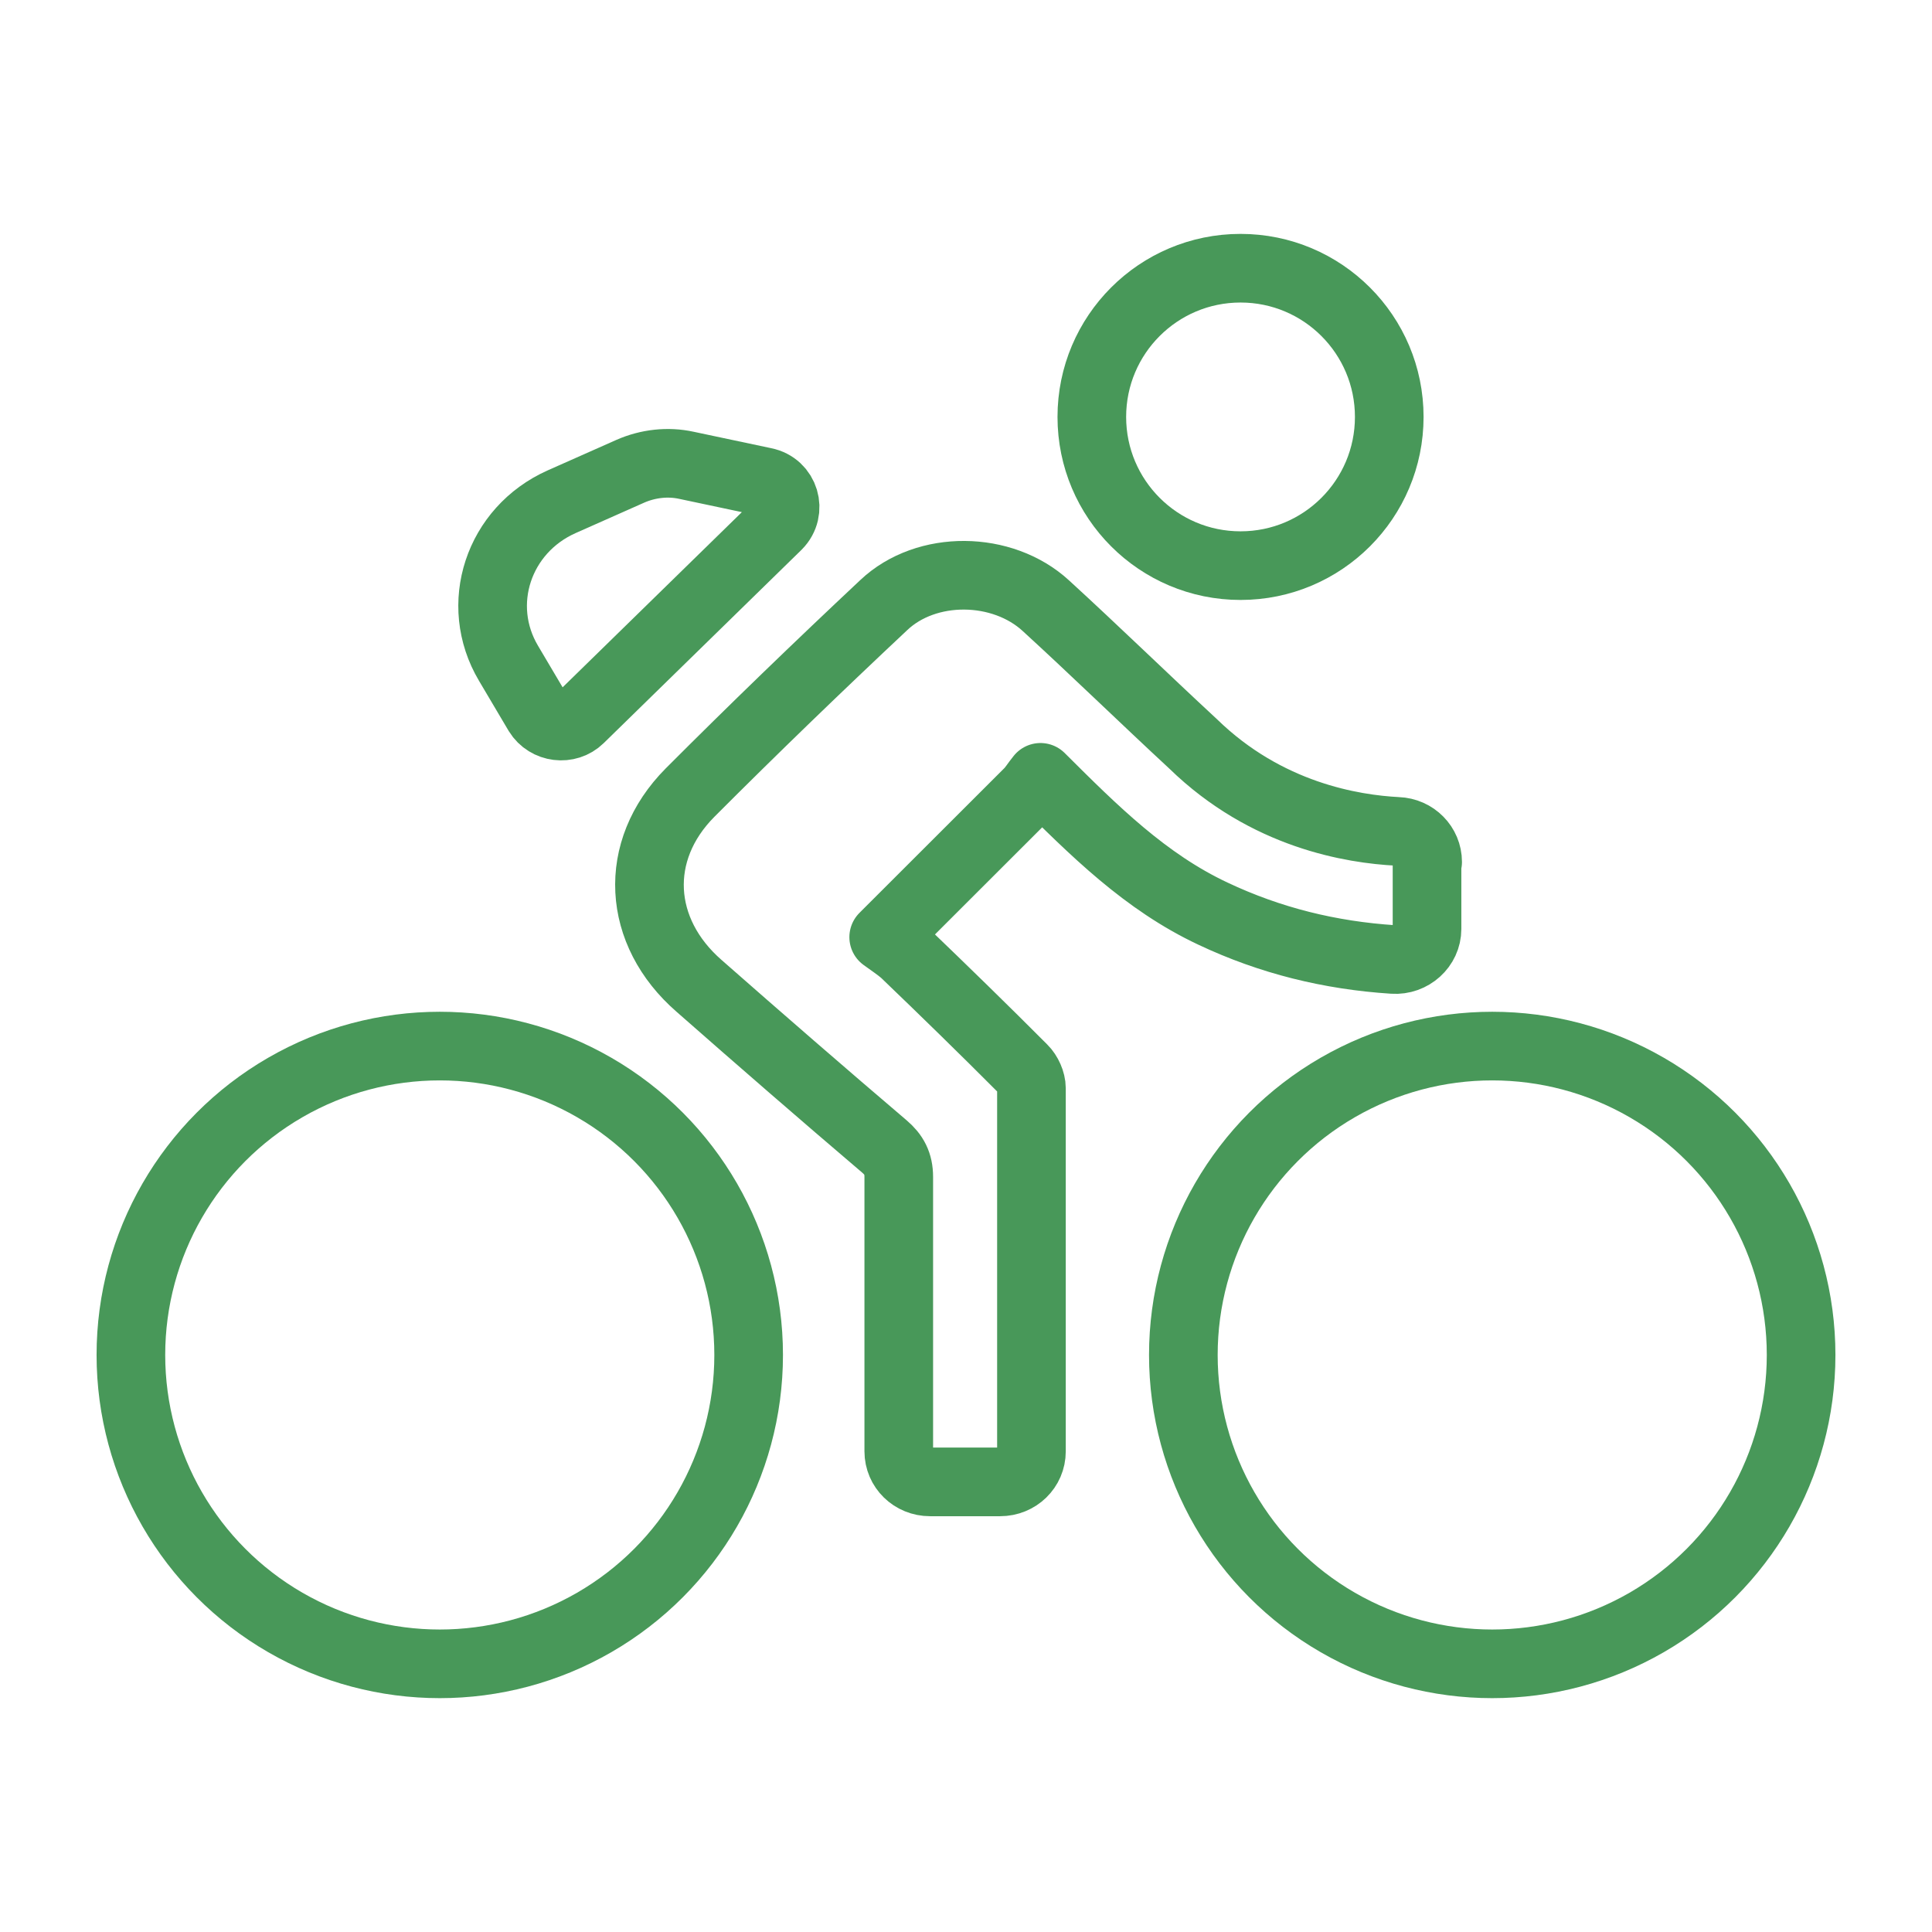
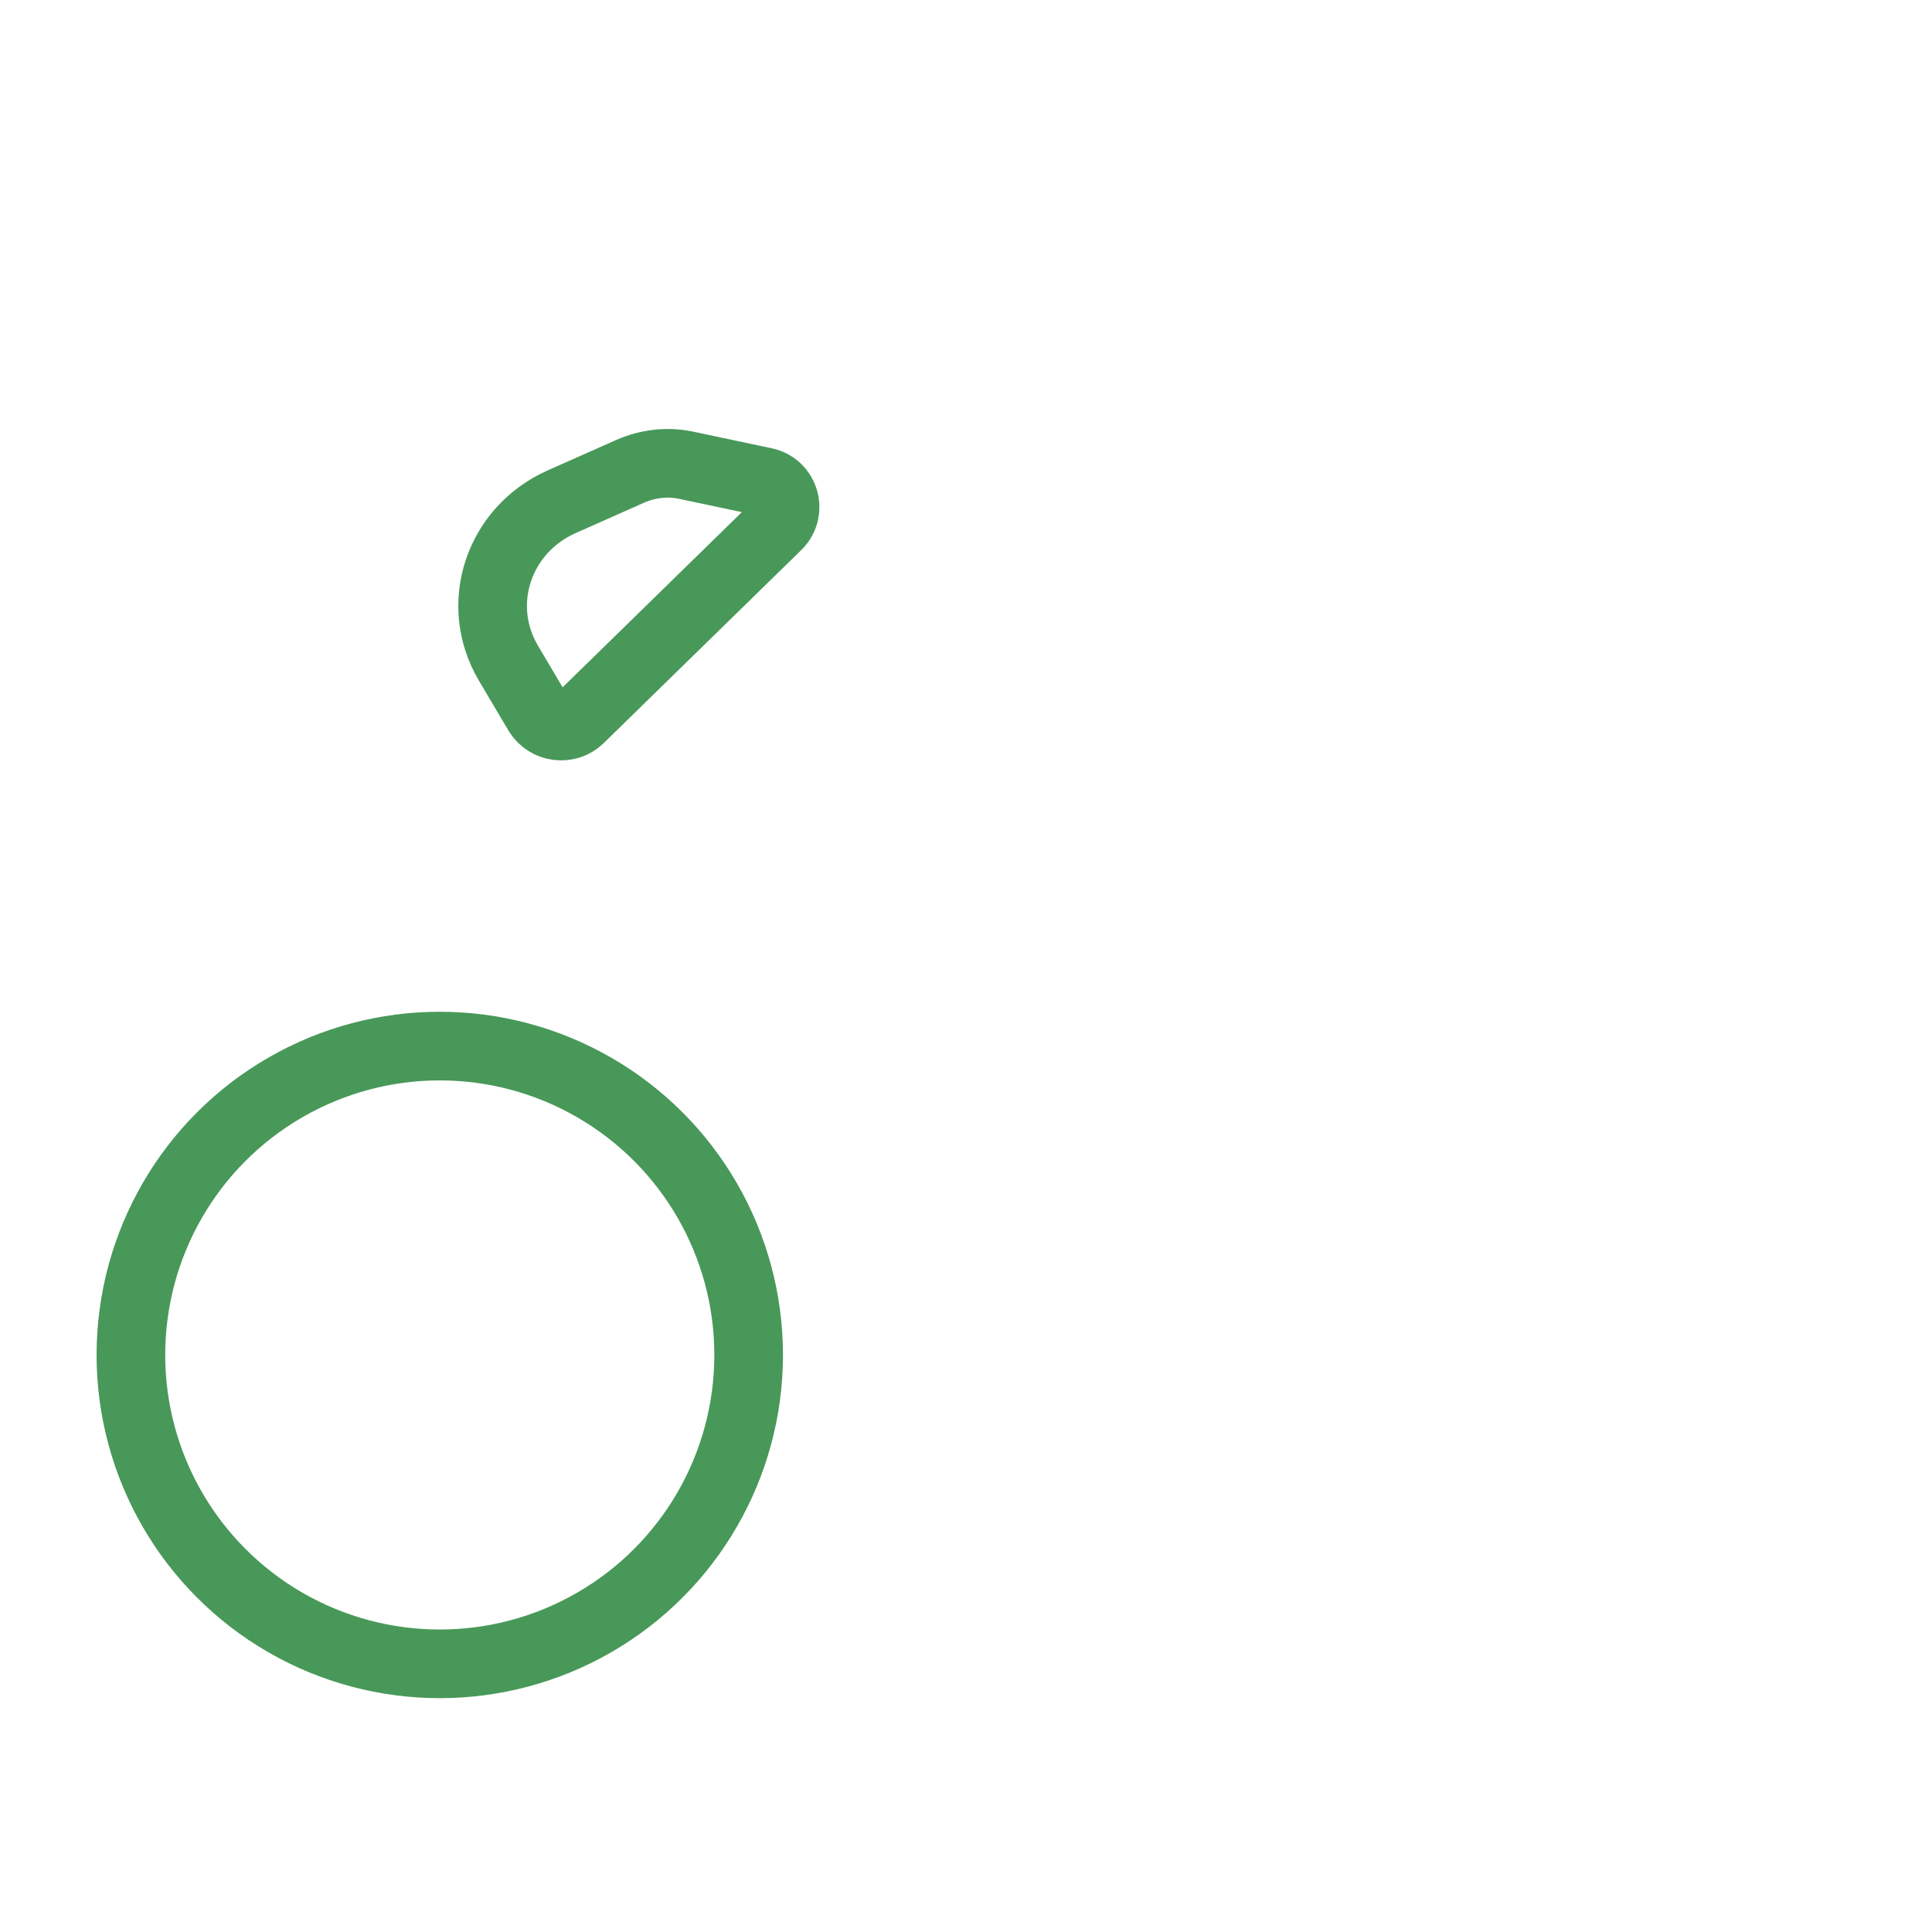
<svg xmlns="http://www.w3.org/2000/svg" width="40" height="40" viewBox="0 0 40 40" fill="none">
  <path d="M16.098 10.875L12.003 14.877C11.753 15.121 11.329 15.072 11.141 14.768L10.529 13.734C9.805 12.517 10.317 10.972 11.628 10.388L13.052 9.756C13.414 9.597 13.826 9.549 14.213 9.634L15.823 9.975C16.248 10.06 16.398 10.571 16.098 10.875Z" stroke="#489859" stroke-width="1.421" stroke-miterlimit="10" />
-   <path d="M29.545 17.846V19.233C29.545 19.598 29.221 19.89 28.846 19.865C27.535 19.78 26.299 19.476 25.113 18.916C23.714 18.259 22.653 17.201 21.542 16.094C21.442 16.216 21.38 16.325 21.292 16.41C20.318 17.384 19.344 18.357 18.296 19.403C18.445 19.513 18.595 19.61 18.72 19.719C19.544 20.51 20.368 21.313 21.18 22.128C21.28 22.226 21.355 22.396 21.355 22.53C21.355 24.634 21.355 28.527 21.355 30.048C21.355 30.401 21.067 30.681 20.705 30.681H19.257C18.895 30.681 18.608 30.401 18.608 30.048C18.608 28.771 18.608 25.9 18.608 24.367C18.608 24.087 18.508 23.904 18.308 23.734C17.022 22.639 15.748 21.532 14.475 20.413C13.189 19.294 13.089 17.615 14.287 16.41C15.598 15.096 16.934 13.807 18.296 12.529C19.182 11.69 20.755 11.714 21.654 12.541C22.678 13.478 23.677 14.452 24.701 15.4C26.224 16.885 28.009 17.165 28.933 17.213C29.283 17.225 29.558 17.505 29.558 17.846H29.545Z" stroke="#489859" stroke-width="1.421" stroke-linejoin="round" />
-   <circle cx="30.895" cy="28.053" r="6.395" stroke="#489859" stroke-width="1.421" />
-   <circle cx="25.684" cy="8.632" r="3.079" stroke="#489859" stroke-width="1.421" />
  <circle cx="9.105" cy="28.053" r="6.395" stroke="#489859" stroke-width="1.421" />
</svg>